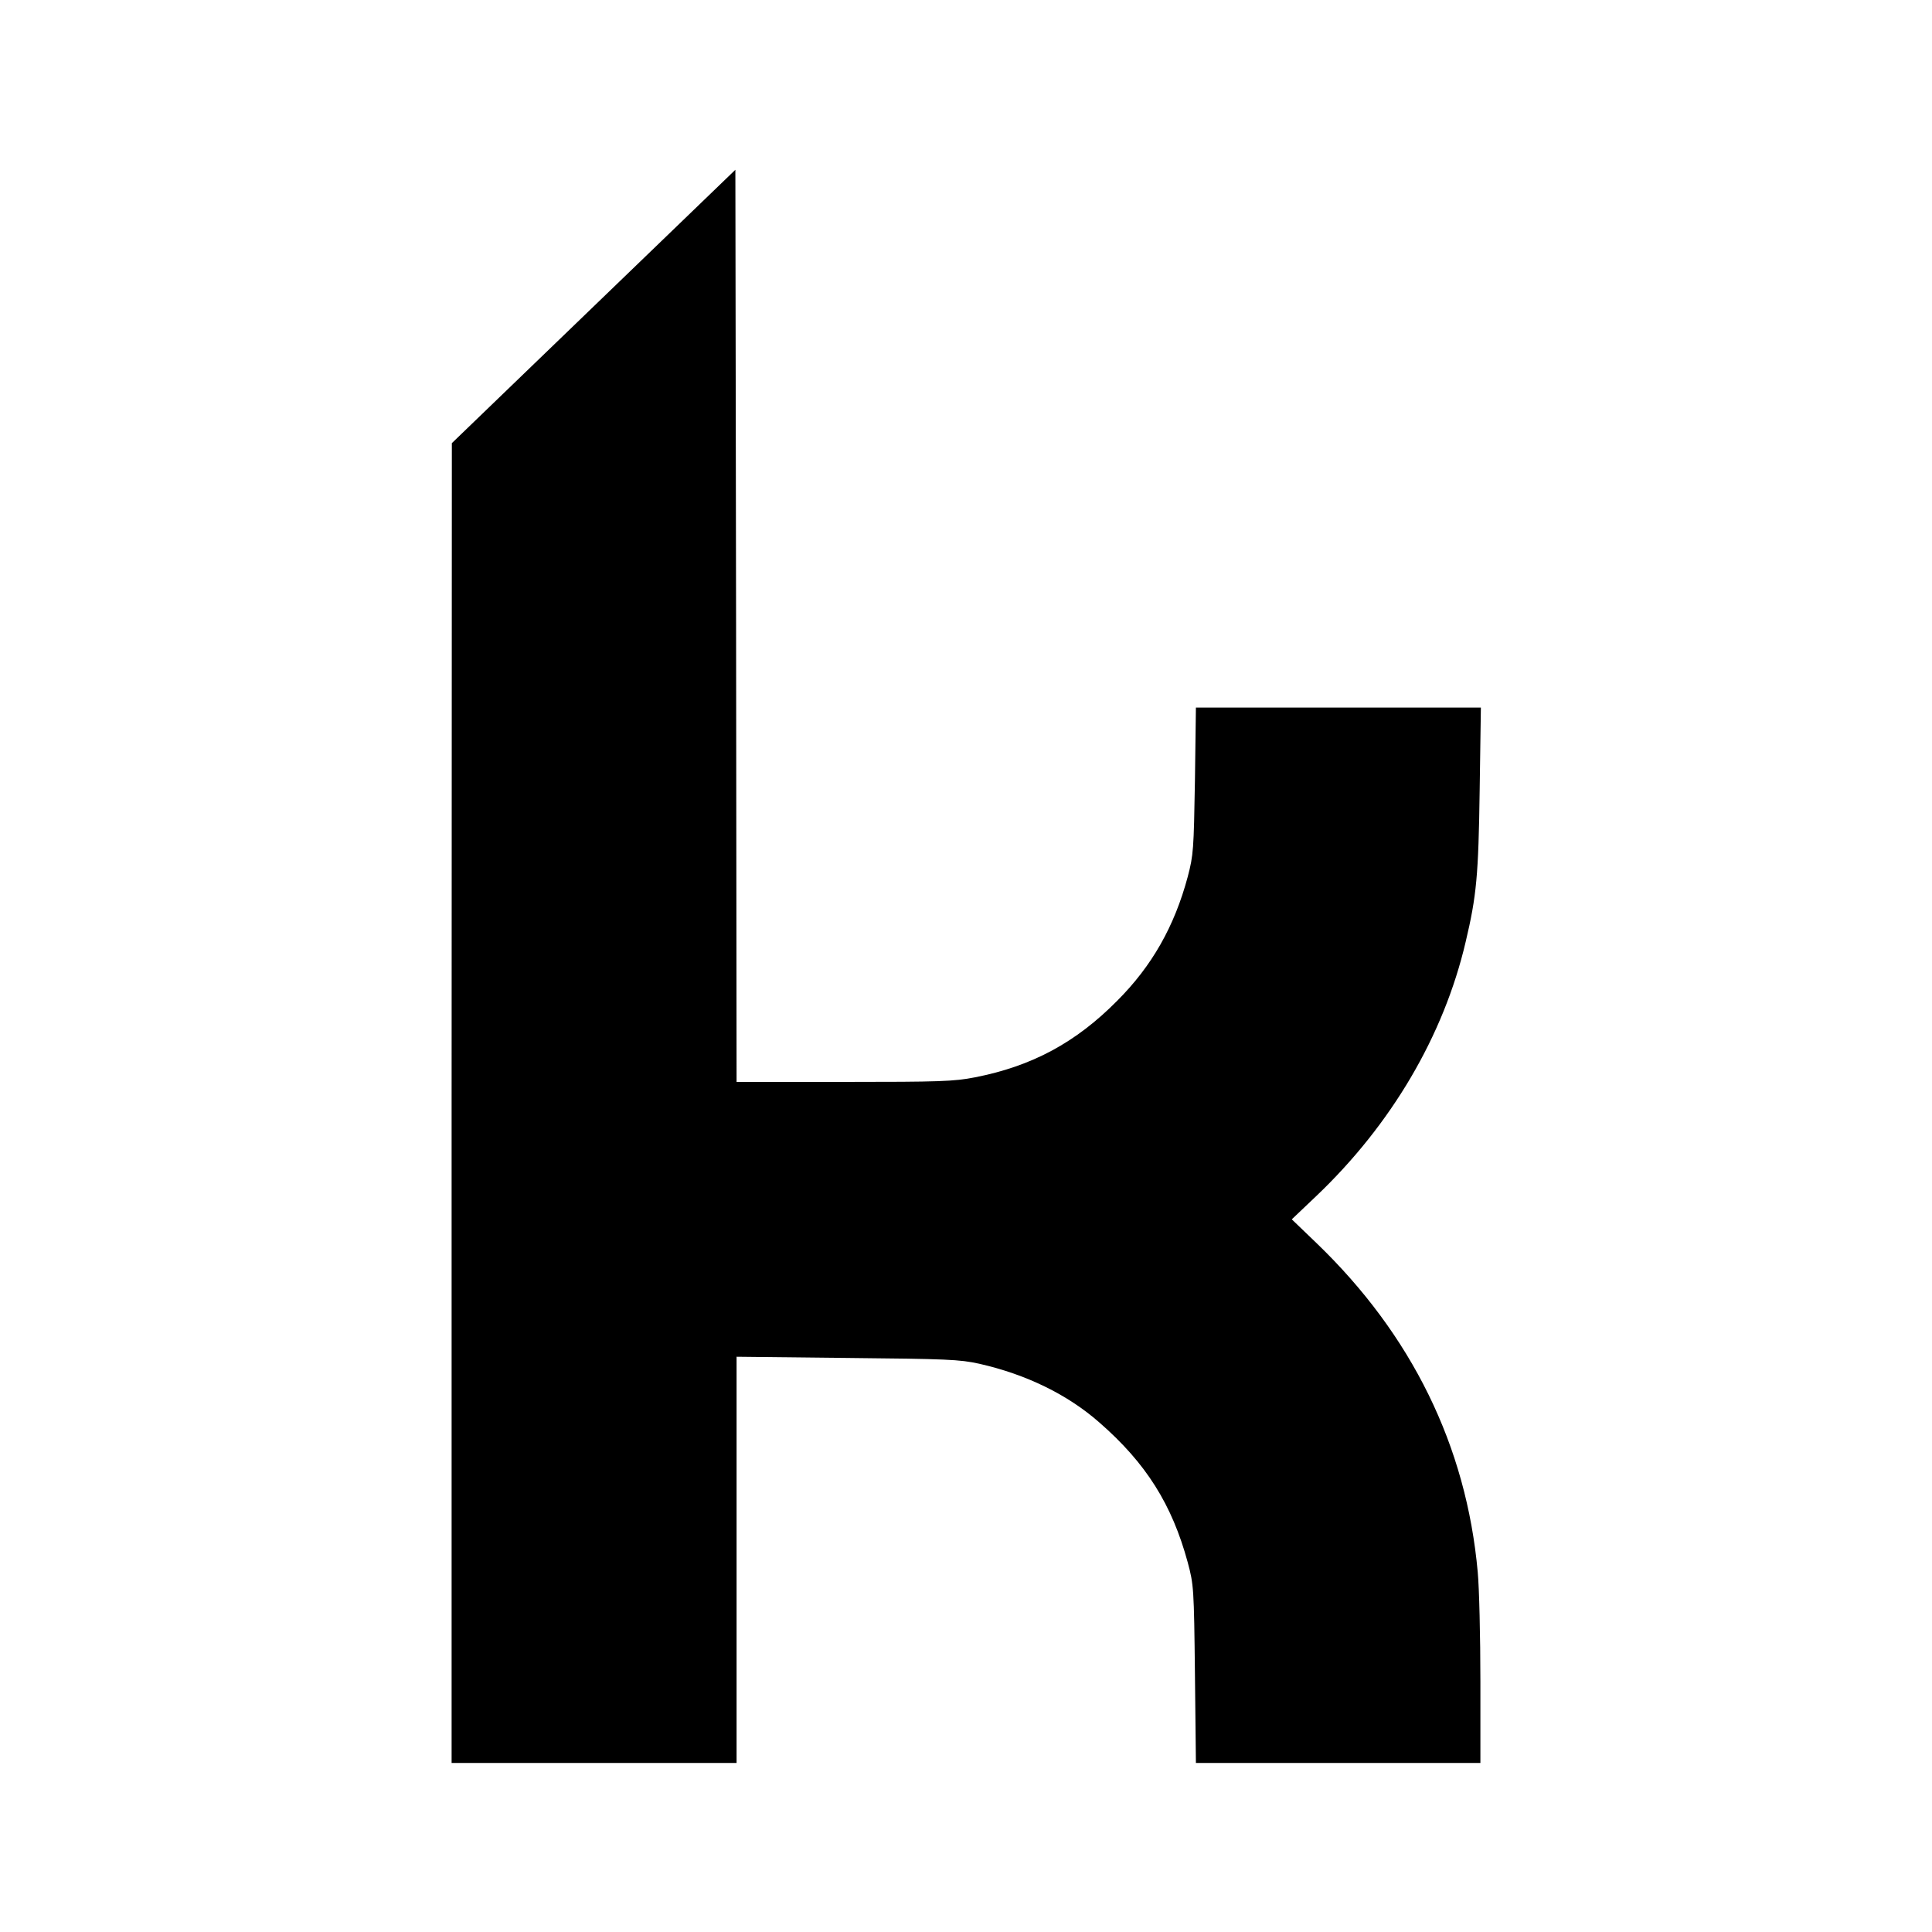
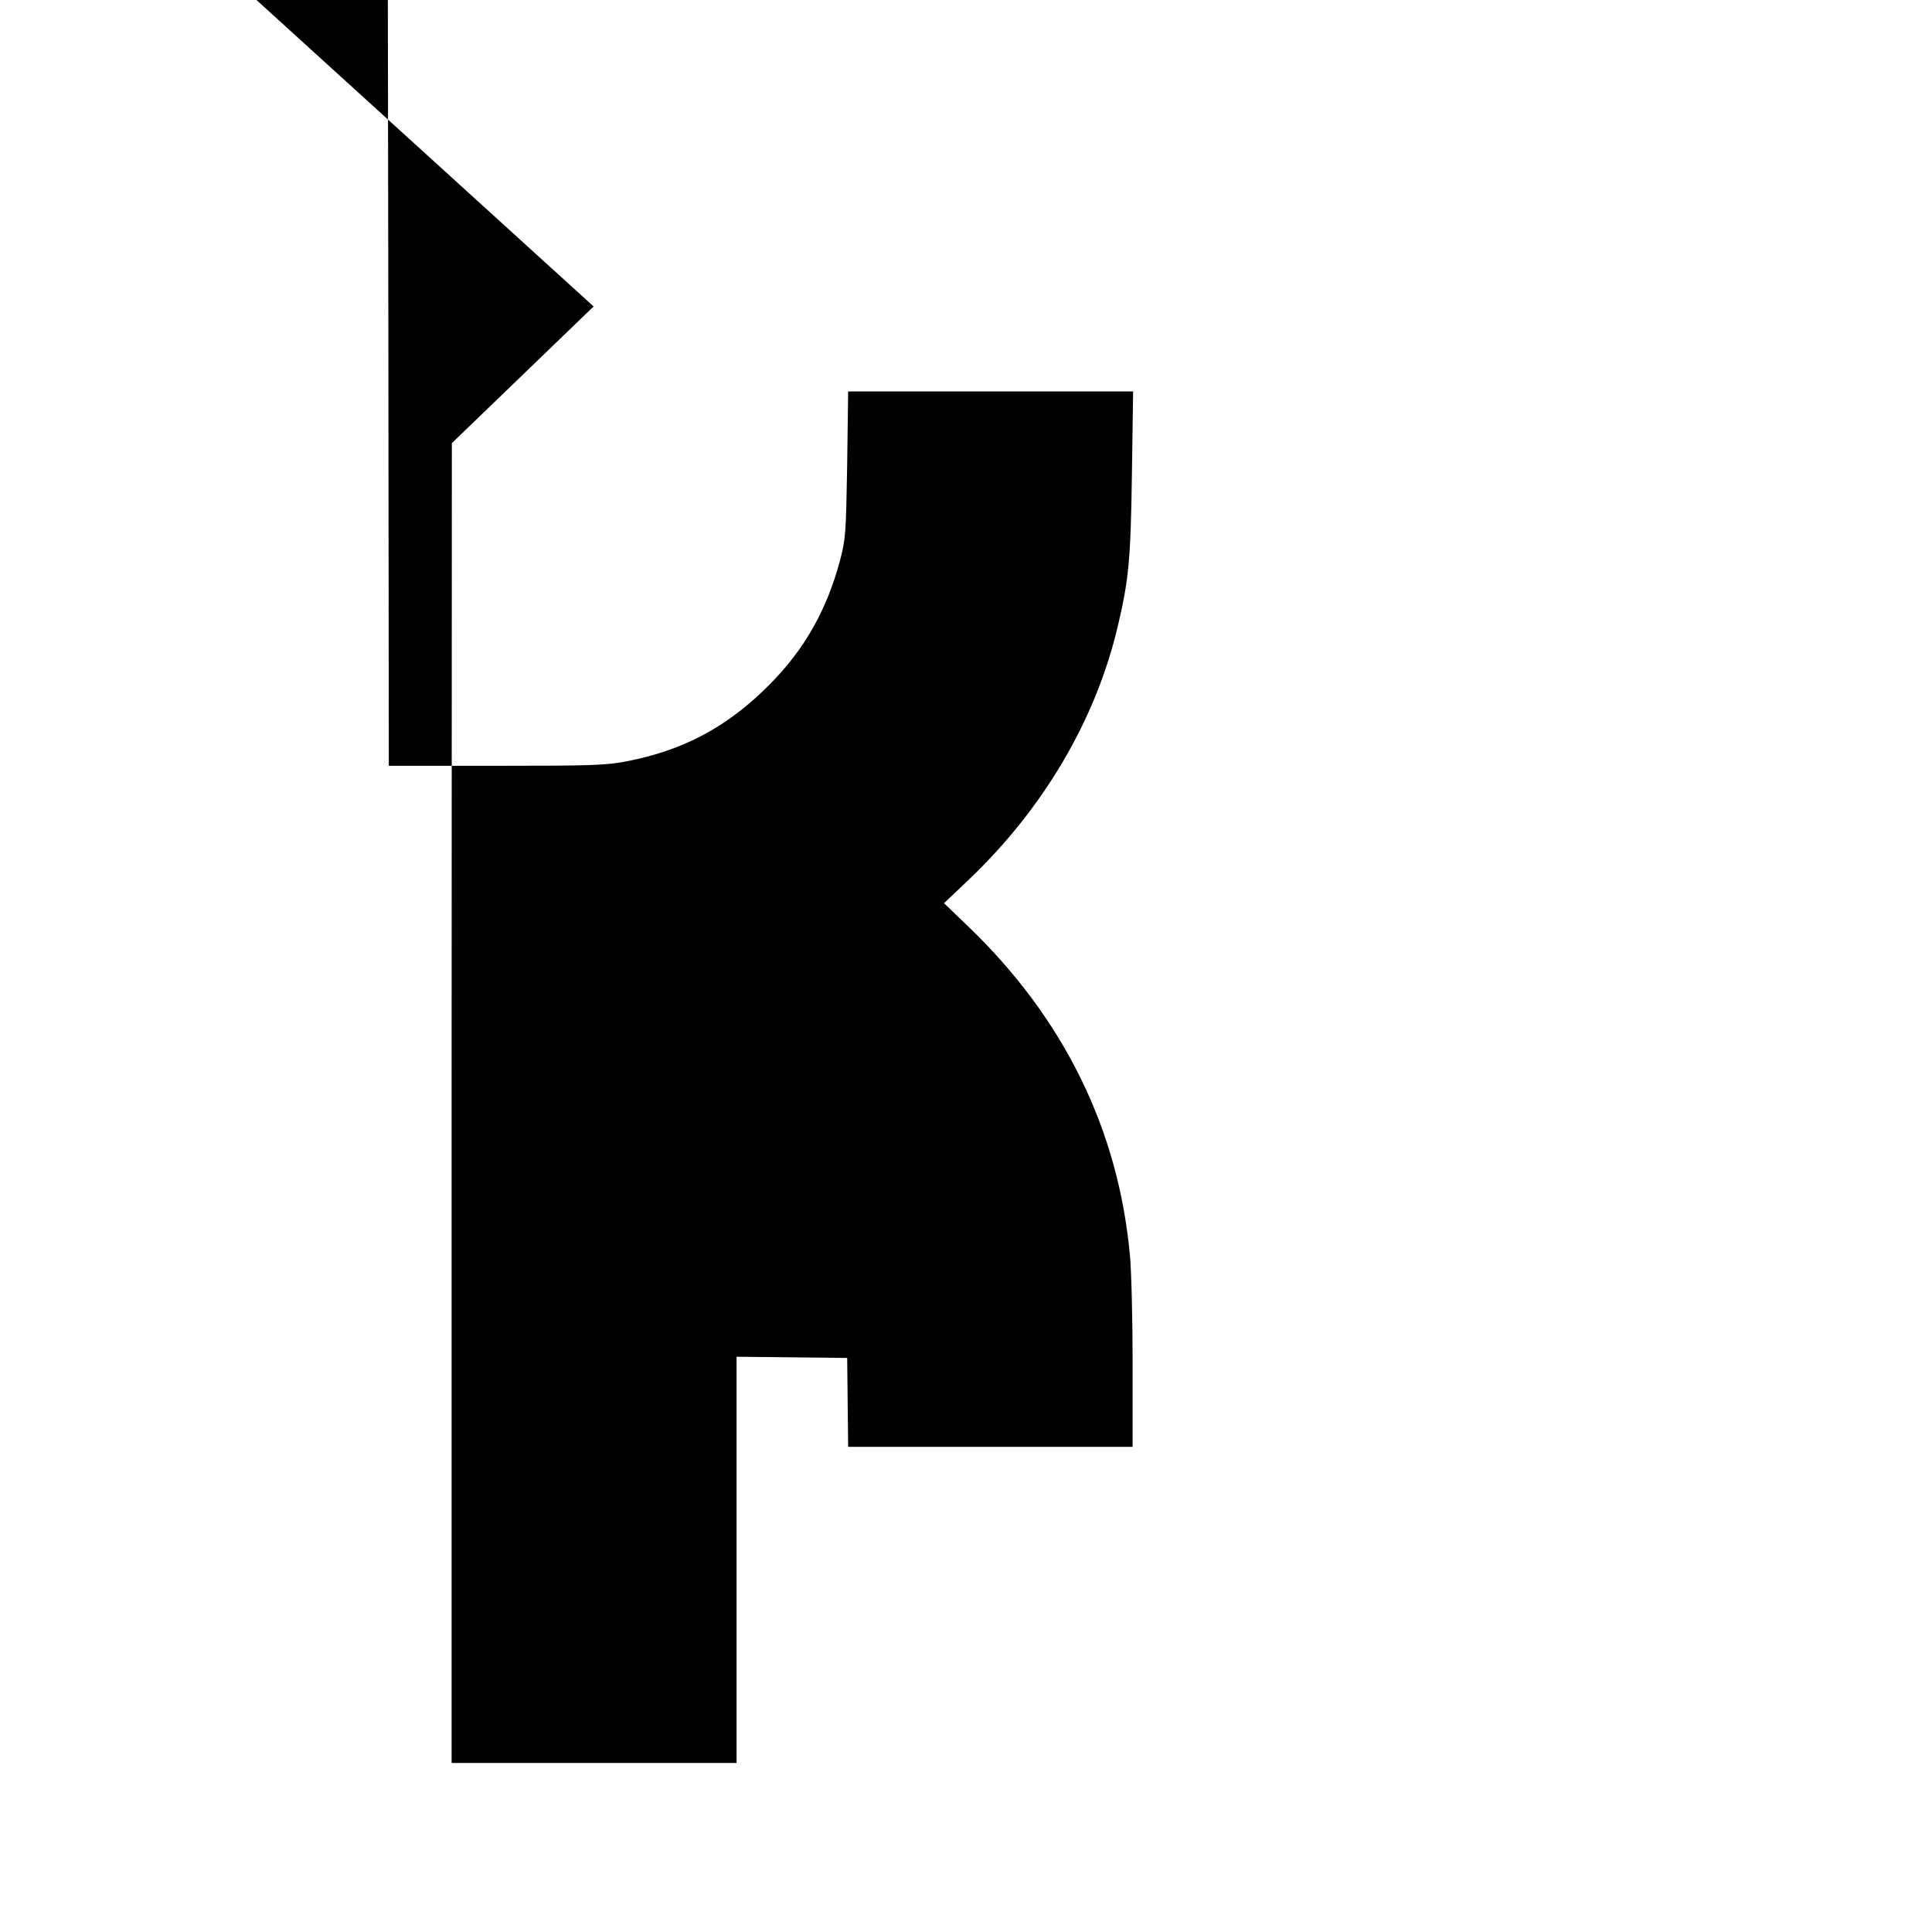
<svg xmlns="http://www.w3.org/2000/svg" version="1.0" width="800pt" height="800pt" viewBox="0 0 800 800" preserveAspectRatio="xMidYMid meet">
  <g transform="translate(0,800) scale(0.1,-0.1)" fill="#000000" stroke="none">
-     <path d="M2458 6731 l-587 -566 -1 -2732 0 -2733 590 0 590 0 0 841 0 841 458 -5 c411 -4 466 -6 547 -24 194 -44 365 -127 497 -243 194 -169 301 -340 366 -579 25 -93 26 -107 30 -463 l4 -368 589 0 589 0 0 338 c0 185 -5 389 -11 452 -47 523 -274 984 -668 1363 l-102 98 101 96 c311 296 528 664 619 1053 45 190 53 274 58 628 l5 342 -590 0 -590 0 -4 -302 c-5 -286 -6 -308 -30 -399 -55 -205 -148 -369 -292 -513 -171 -173 -353 -271 -589 -317 -87 -17 -145 -19 -542 -19 l-445 0 -2 1889 -3 1888 -587 -566z" />
+     <path d="M2458 6731 l-587 -566 -1 -2732 0 -2733 590 0 590 0 0 841 0 841 458 -5 l4 -368 589 0 589 0 0 338 c0 185 -5 389 -11 452 -47 523 -274 984 -668 1363 l-102 98 101 96 c311 296 528 664 619 1053 45 190 53 274 58 628 l5 342 -590 0 -590 0 -4 -302 c-5 -286 -6 -308 -30 -399 -55 -205 -148 -369 -292 -513 -171 -173 -353 -271 -589 -317 -87 -17 -145 -19 -542 -19 l-445 0 -2 1889 -3 1888 -587 -566z" />
  </g>
</svg>